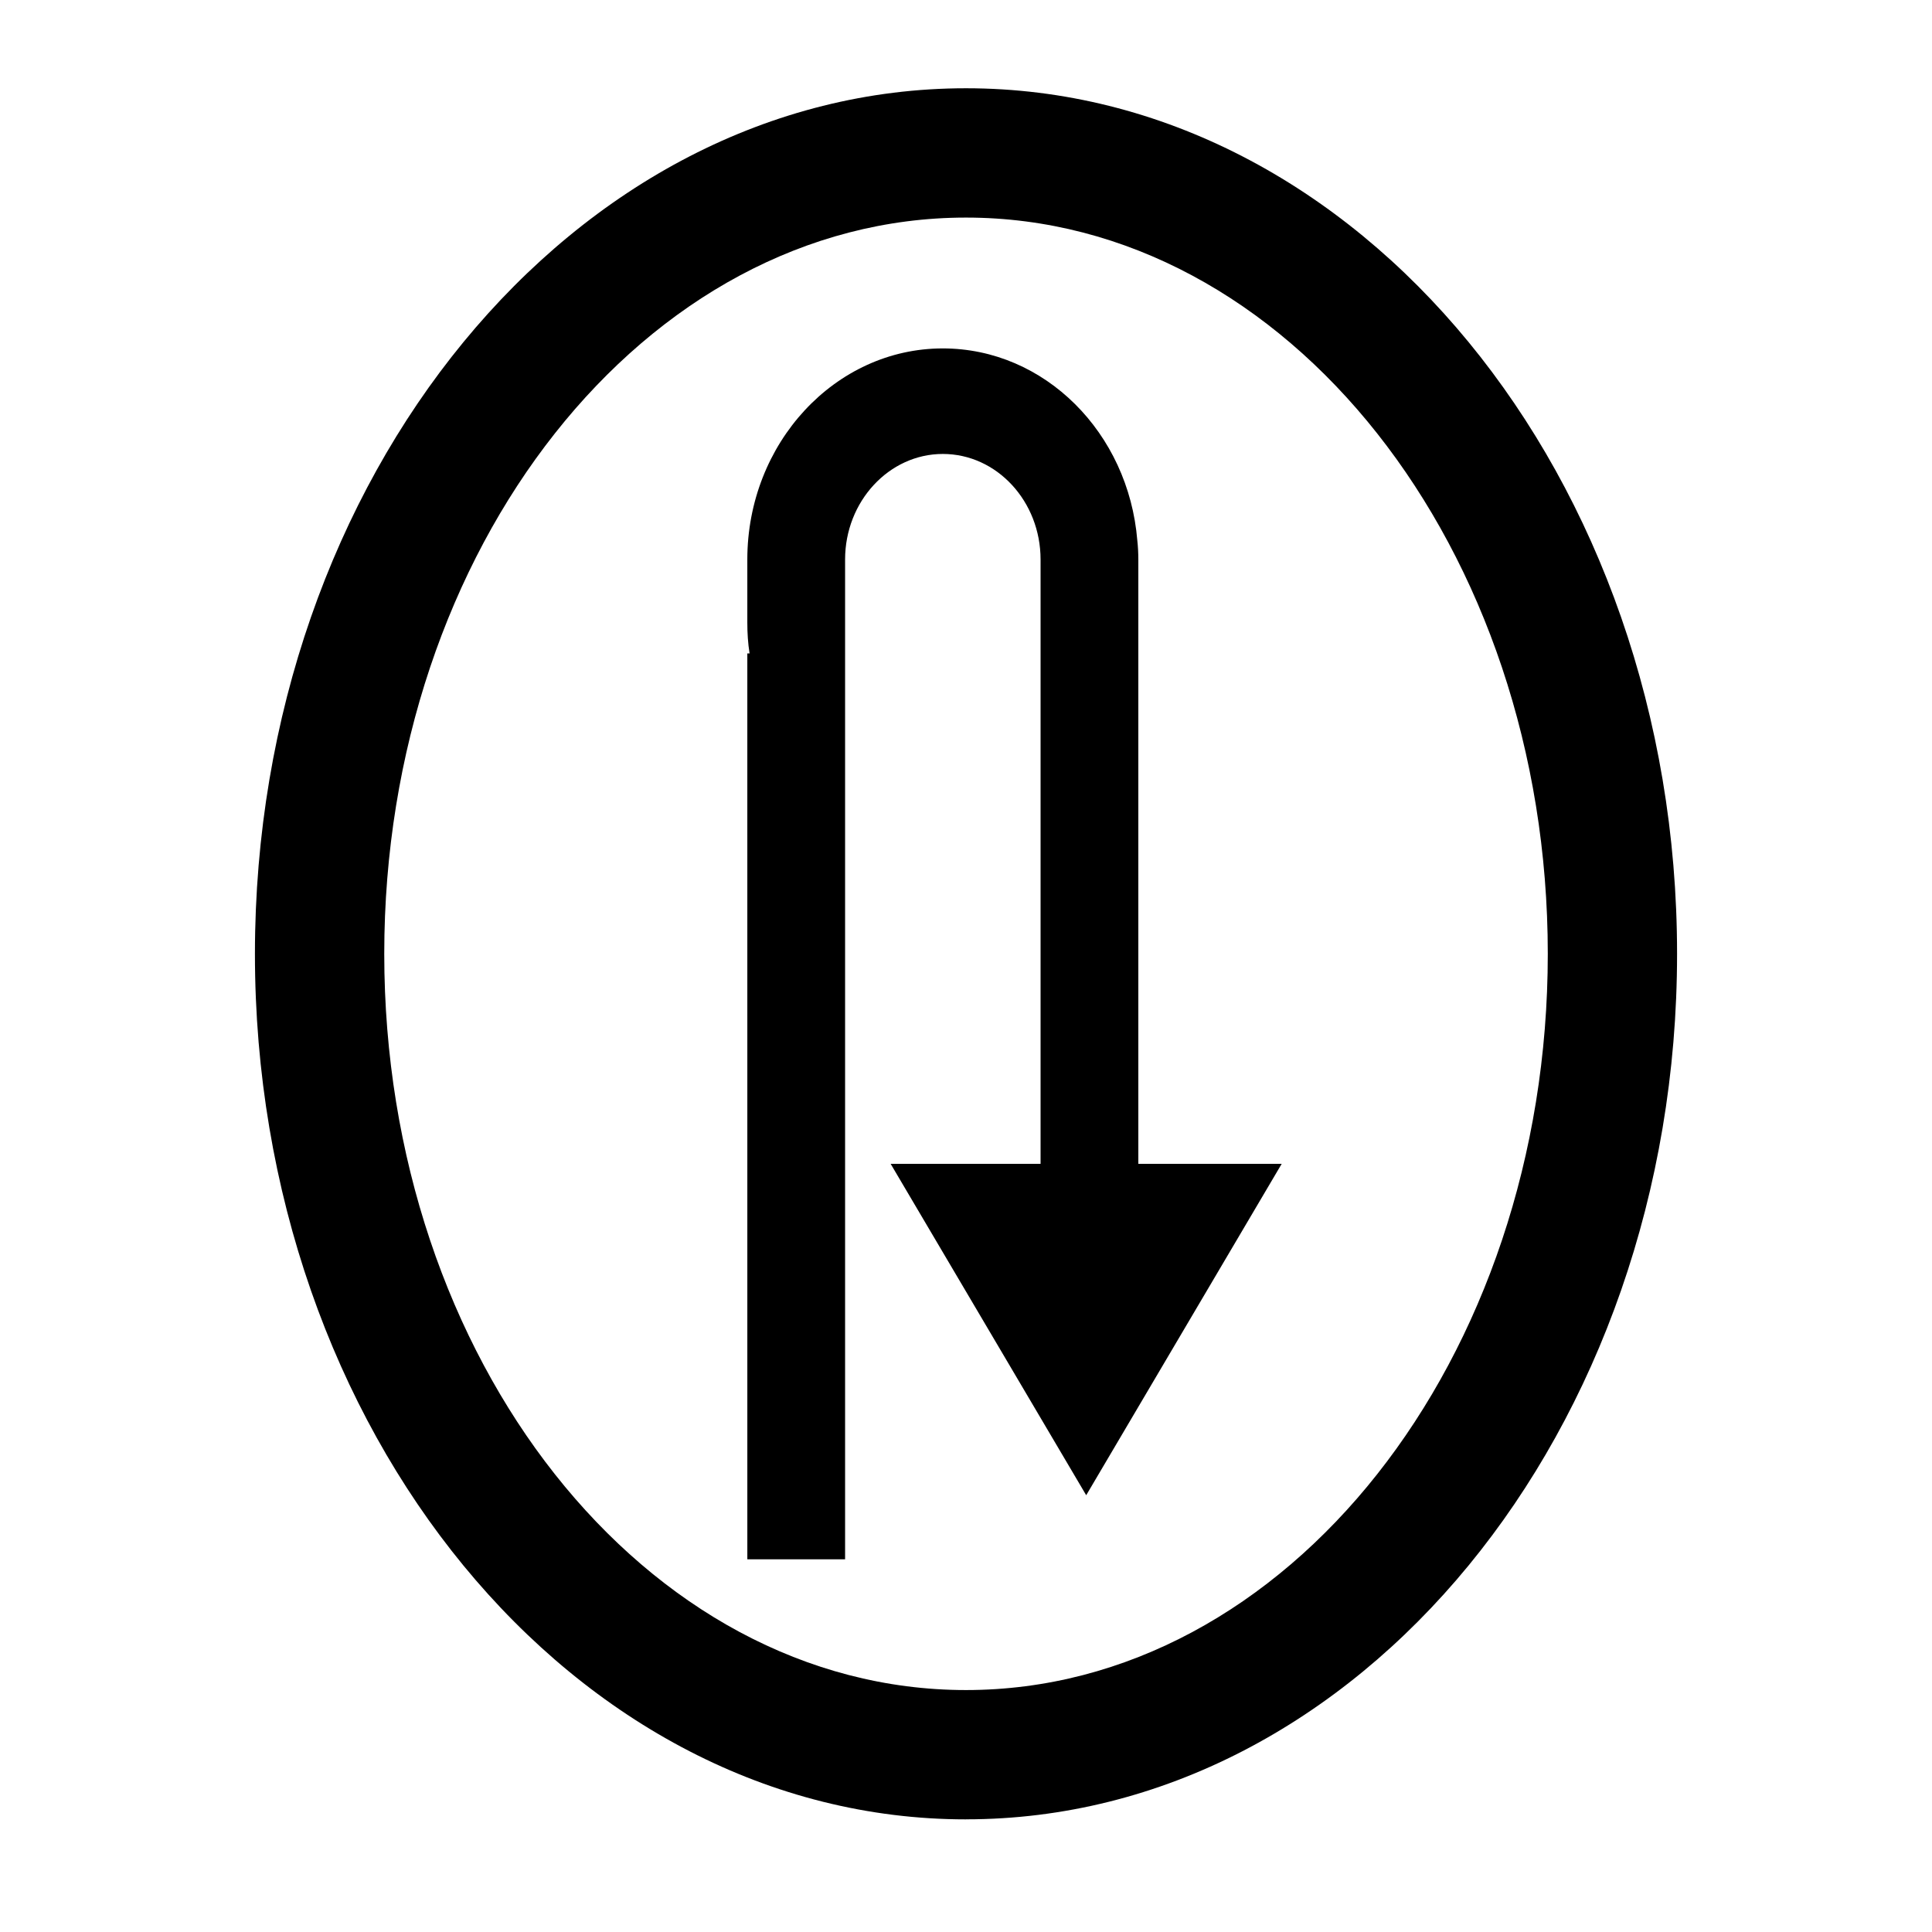
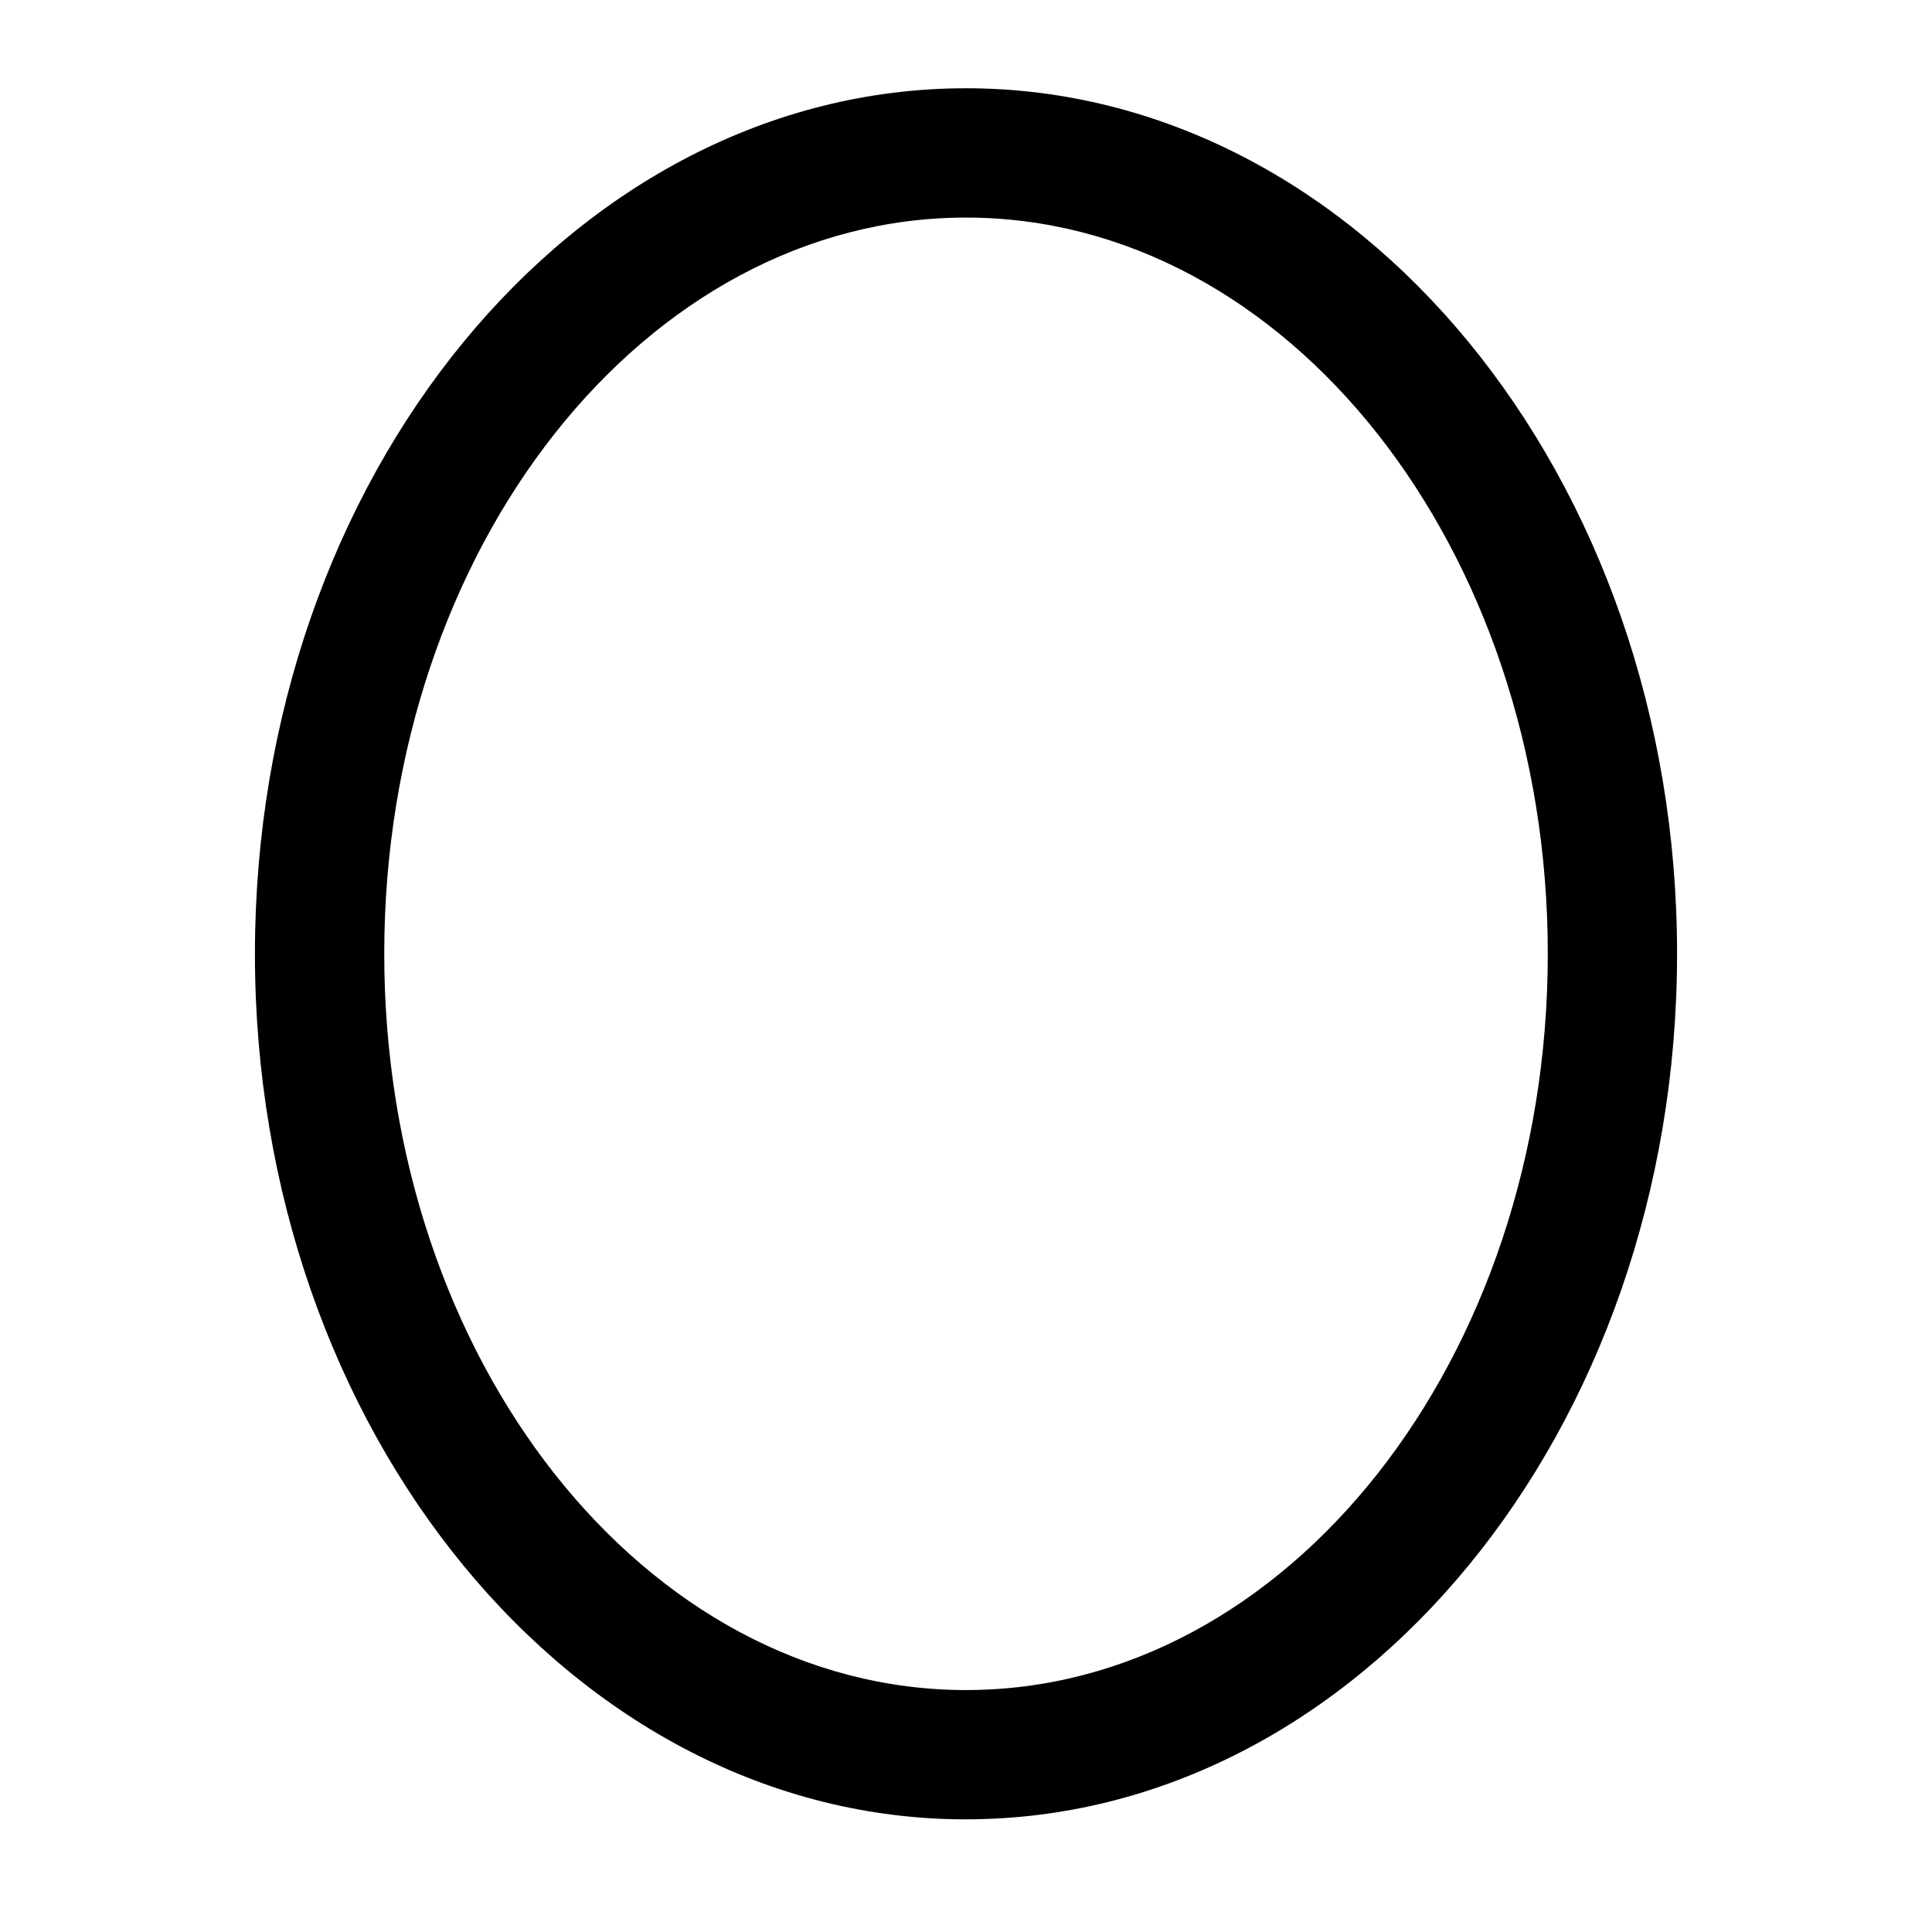
<svg xmlns="http://www.w3.org/2000/svg" fill="#000000" width="800px" height="800px" version="1.1" viewBox="144 144 512 512">
  <g>
    <path d="m400 626.15c-103.89 0-188.44-102.9-188.44-229.38 0.008-126.48 84.547-229.38 188.44-229.38 103.9 0 188.44 102.89 188.44 229.37-0.004 126.47-84.539 229.38-188.44 229.38zm0-424.49c-85.012 0-154.17 87.527-154.17 195.11 0 107.58 69.164 195.11 154.17 195.11 85.027 0 154.18-87.527 154.18-195.11 0-107.58-69.156-195.11-154.18-195.11z" />
-     <path d="m483.66 452.43-51.805 87.82-51.824-87.82h39.73v-160.16c0-15.391-11.578-27.969-25.906-27.969-14.25 0-25.898 12.578-25.898 27.969v264.96h-25.906l-0.004-240.06h0.598c-0.434-2.715-0.598-5.422-0.598-8.211v-16.688c0-30.859 23.309-55.938 51.805-55.938 27.039 0 49.23 22.387 51.547 50.902 0.18 1.582 0.27 3.352 0.27 5.039v160.15z" />
  </g>
</svg>